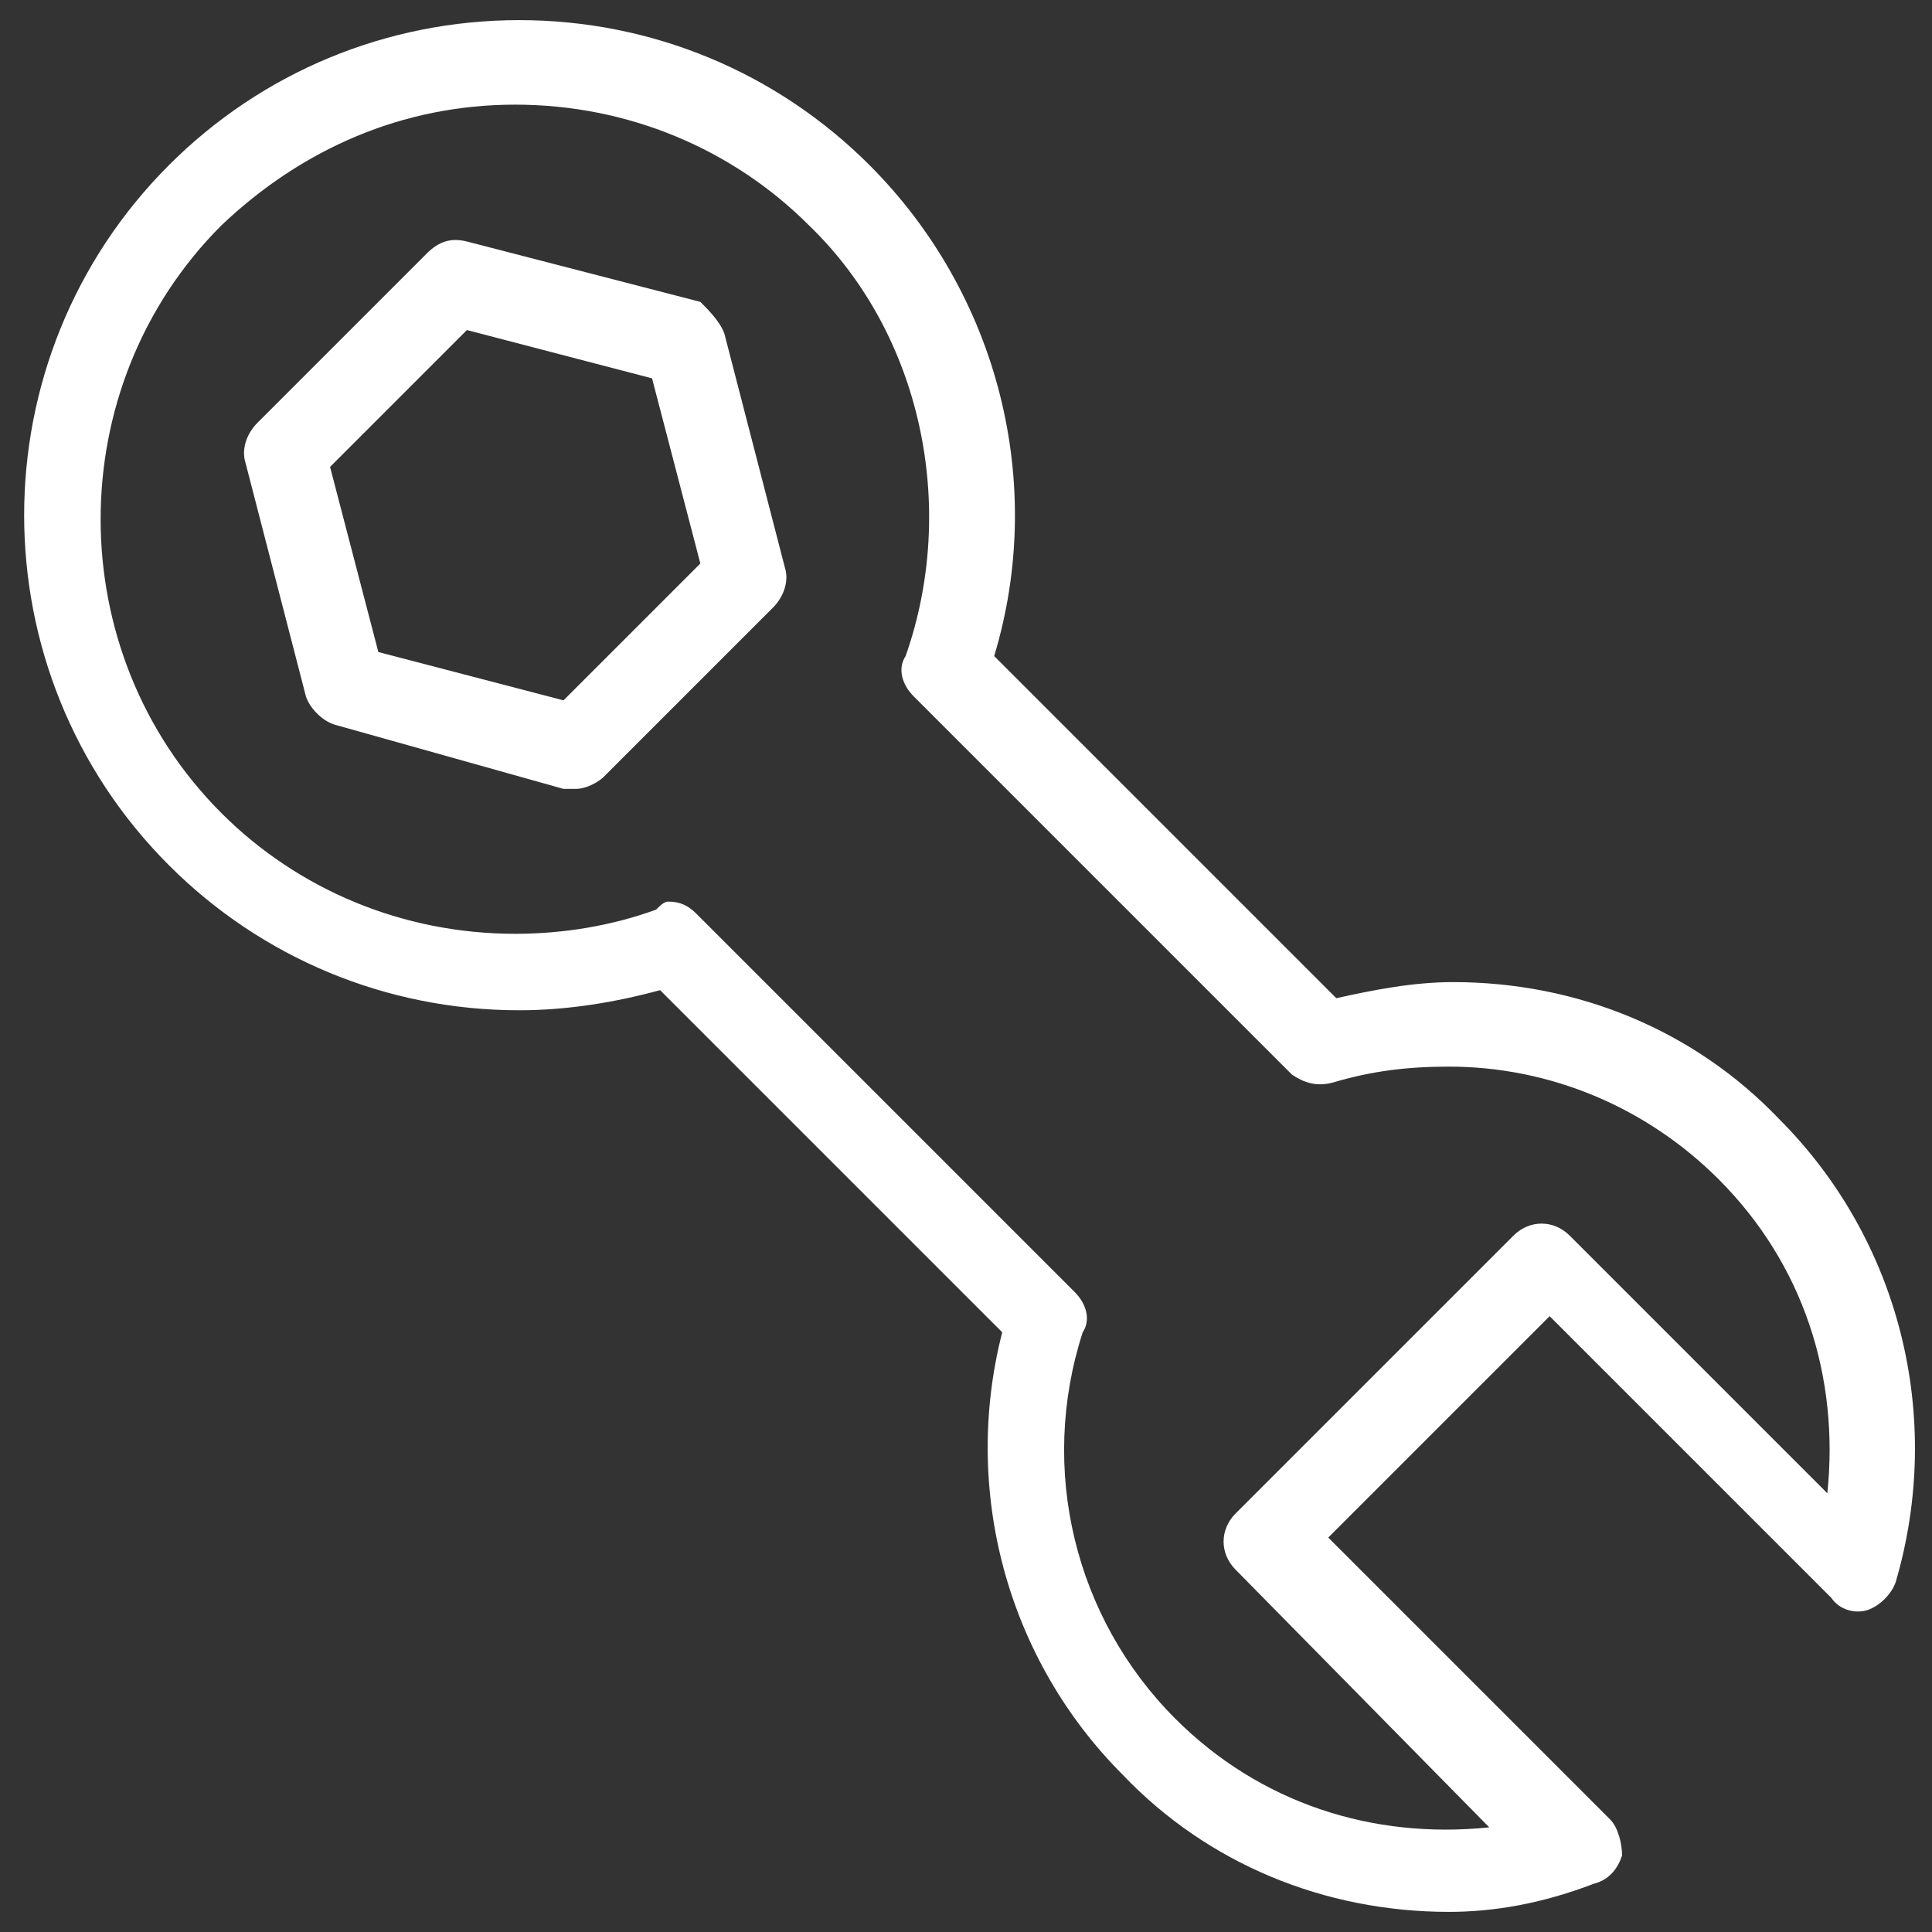
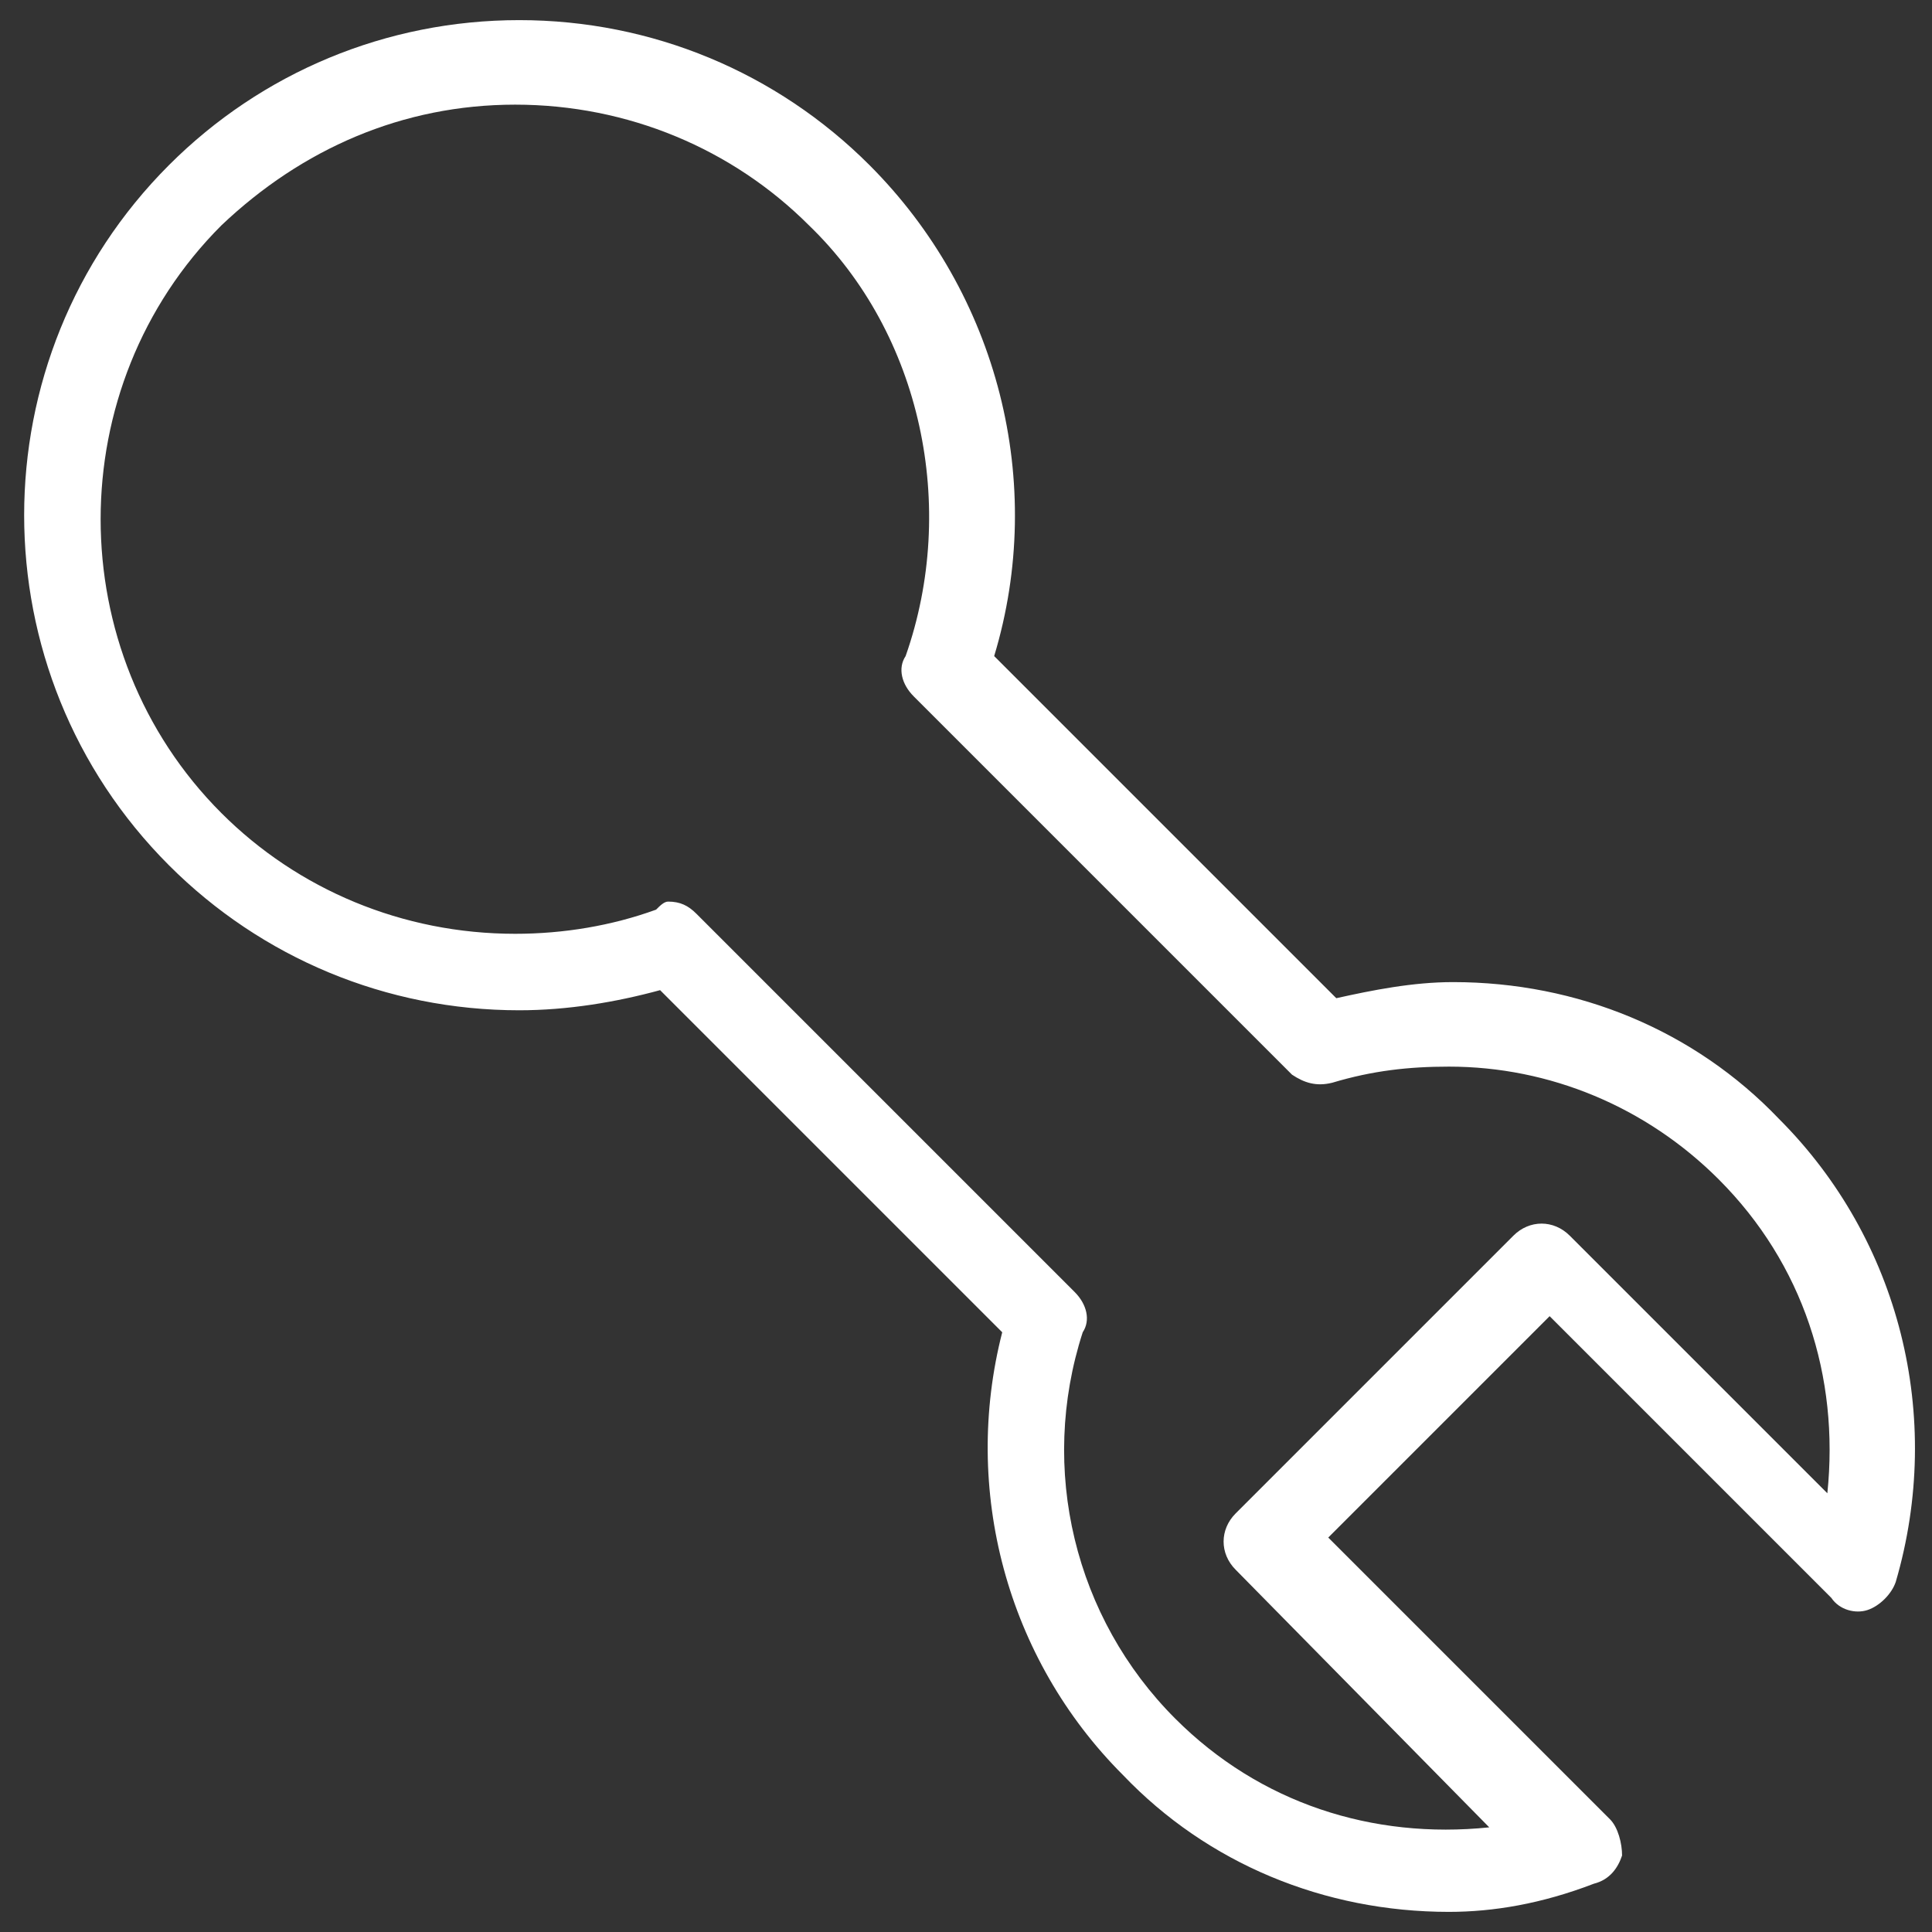
<svg xmlns="http://www.w3.org/2000/svg" fill="rgba(255,255,255,1)" viewBox="0 0 48 48">
  <rect x="0" y="0" width="48" height="48" fill="#333333" stroke="none" />
  <path fill="rgba(255,255,255,1)" d="M36 47.5c-3.1 0-6-1.2-8.1-3.4-2.9-2.9-4-7.1-3-11l-8.5-8.5c-1.1.3-2.3.5-3.5.5-3.3 0-6.4-1.3-8.7-3.6-4.8-4.8-4.8-12.6 0-17.4C6.5 1.8 9.6.5 12.9.5c3.3 0 6.4 1.3 8.7 3.6 3.2 3.2 4.4 7.9 3.1 12.2l8.5 8.5c.9-.2 1.9-.4 2.9-.4 3.1 0 6 1.2 8.1 3.4 3 3 4.1 7.4 2.9 11.5-.1.3-.4.6-.7.7-.3.1-.7 0-.9-.3l-7-7-5.5 5.5 7 7c.2.2.3.6.3.9-.1.3-.3.6-.7.7-1.3.5-2.5.7-3.6.7zM16.6 22.4c.3 0 .5.1.7.3l9.4 9.4c.3.3.4.7.2 1-1.1 3.4-.2 7.1 2.3 9.6 2.1 2.1 4.9 3 7.8 2.7L30.7 39c-.4-.4-.4-1 0-1.4l6.9-6.9c.4-.4 1-.4 1.4 0l6.4 6.4c.3-2.9-.6-5.7-2.7-7.8-1.8-1.8-4.2-2.8-6.7-2.8-1 0-1.9.1-2.9.4-.4.1-.7 0-1-.2l-9.4-9.4c-.3-.3-.4-.7-.2-1 1.3-3.7.4-8-2.4-10.7-1.9-1.9-4.5-3-7.3-3s-5.3 1.1-7.3 3c-4 4-4 10.6 0 14.6 1.9 1.9 4.5 3 7.3 3 1.2 0 2.4-.2 3.5-.6.1-.1.2-.2.3-.2z" />
-   <path fill="rgba(255,255,255,1)" d="M14.3 19.6H14L8.3 18c-.3-.1-.6-.4-.7-.7l-1.5-5.8c-.1-.3 0-.7.3-1l4.2-4.2c.3-.3.6-.4 1-.3l5.8 1.5c.2.2.5.5.6.8l1.5 5.8c.1.3 0 .7-.3 1L15 19.3c-.1.1-.4.3-.7.3zm-4.9-3.4l4.6 1.2 3.4-3.4-1.2-4.6-4.6-1.2-3.4 3.4 1.2 4.6z" />
</svg>